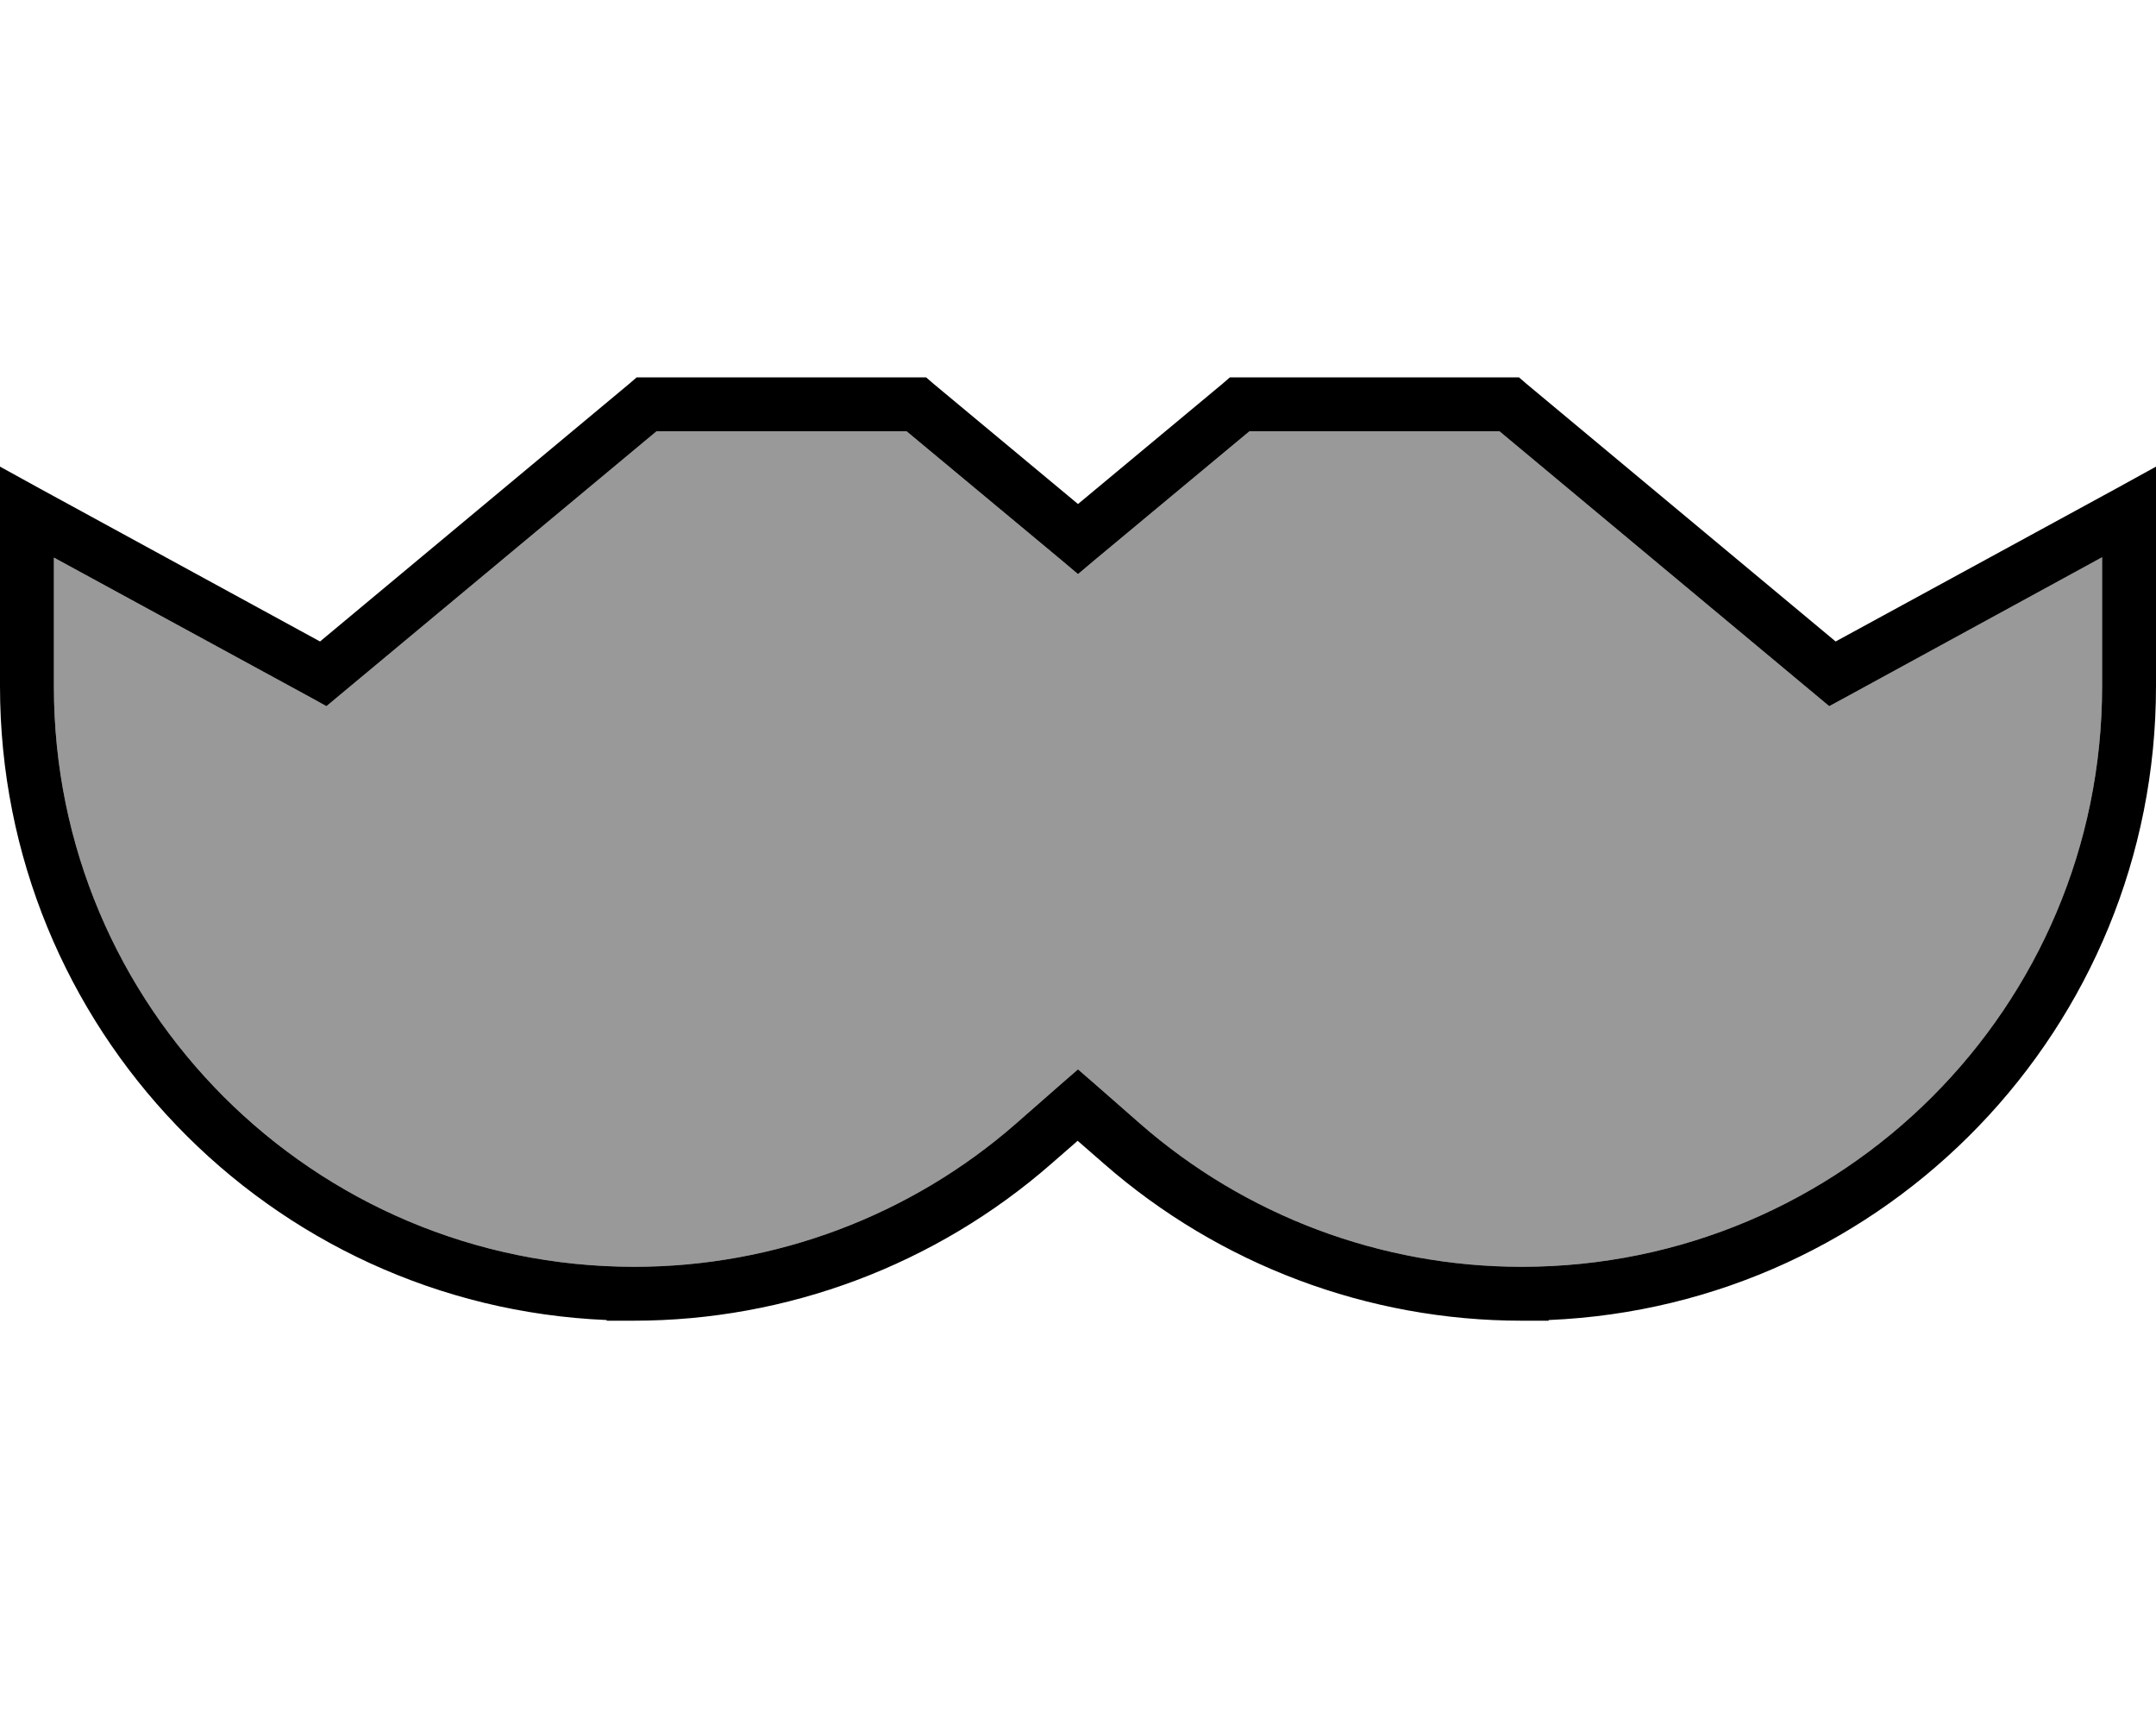
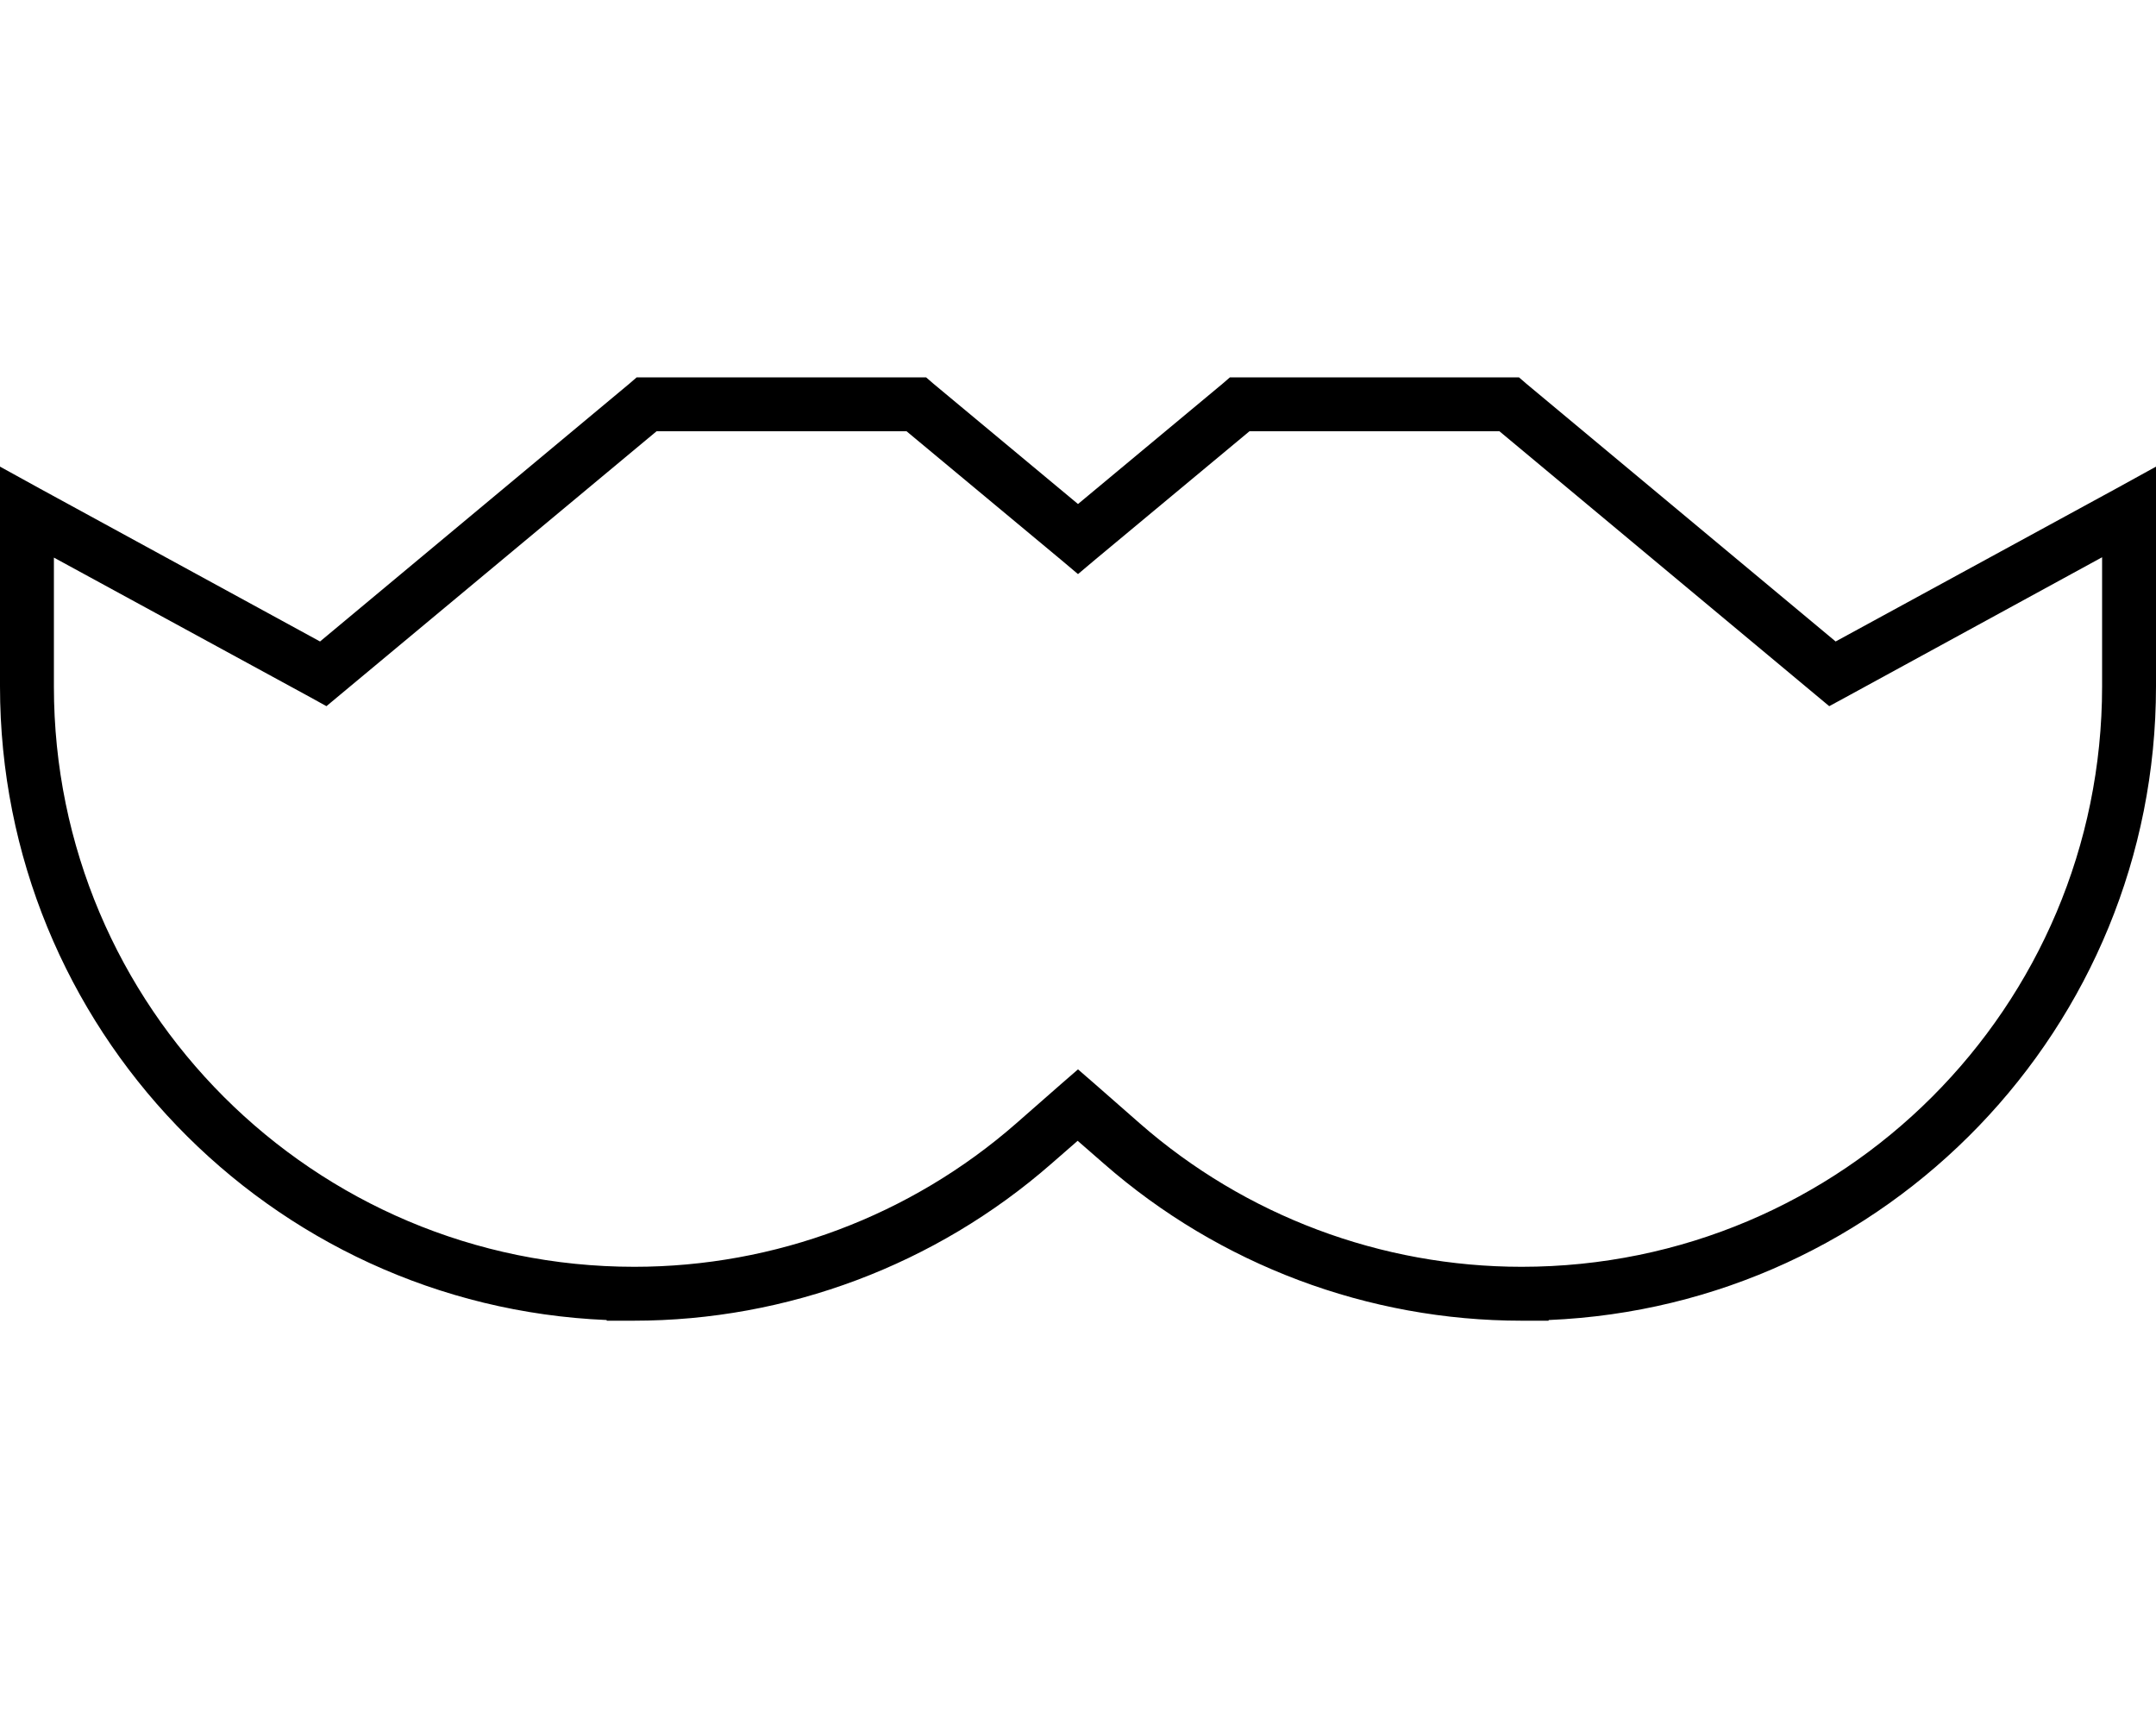
<svg xmlns="http://www.w3.org/2000/svg" viewBox="0 0 640 512">
  <defs>
    <style>.fa-secondary{opacity:.4}</style>
  </defs>
-   <path class="fa-secondary" d="M16 165.5l0 38.3C16 298.9 93.1 376 188.3 376c41.7 0 82-15.1 113.4-42.6l13-11.4 5.3-4.6 5.3 4.6 13 11.4C369.7 360.9 410 376 451.7 376C546.9 376 624 298.9 624 203.7l0-38.3L547.8 207l-4.8 2.6-4.2-3.5L445.1 128l-74.2 0-45.8 38.1-5.1 4.3-5.1-4.3L269.1 128l-74.2 0-93.8 78.1-4.2 3.5L92.2 207 16 165.5z" />
  <path class="fa-primary" d="M189.1 112l2.9 0 80 0 2.9 0 2.2 1.9L320 149.6l42.9-35.7 2.2-1.9 2.9 0 80 0 2.9 0 2.2 1.9 91.8 76.5L628.2 145l11.8-6.5 0 13.5 0 51.7c0 101.3-80 183.9-180.3 188.1l0 .2-8 0c-45.6 0-89.7-16.6-124-46.6l-7.8-6.8-7.8 6.8c-34.3 30-78.4 46.6-124 46.6l-8 0 0-.2C80 387.6 0 305 0 203.7L0 152l0-13.5L11.8 145l83.2 45.4 91.8-76.5 2.2-1.9zm-.8 264c41.7 0 82-15.1 113.4-42.6l13-11.4 5.3-4.6 5.3 4.6 13 11.4C369.7 360.9 410 376 451.7 376C546.9 376 624 298.9 624 203.7l0-38.3L547.8 207l-4.8 2.6-4.2-3.5L445.1 128l-74.2 0-45.8 38.1-5.1 4.3-5.1-4.3L269.1 128l-74.2 0-93.8 78.1-4.2 3.5L92.2 207 16 165.5l0 38.3C16 298.9 93.1 376 188.3 376z" />
</svg>